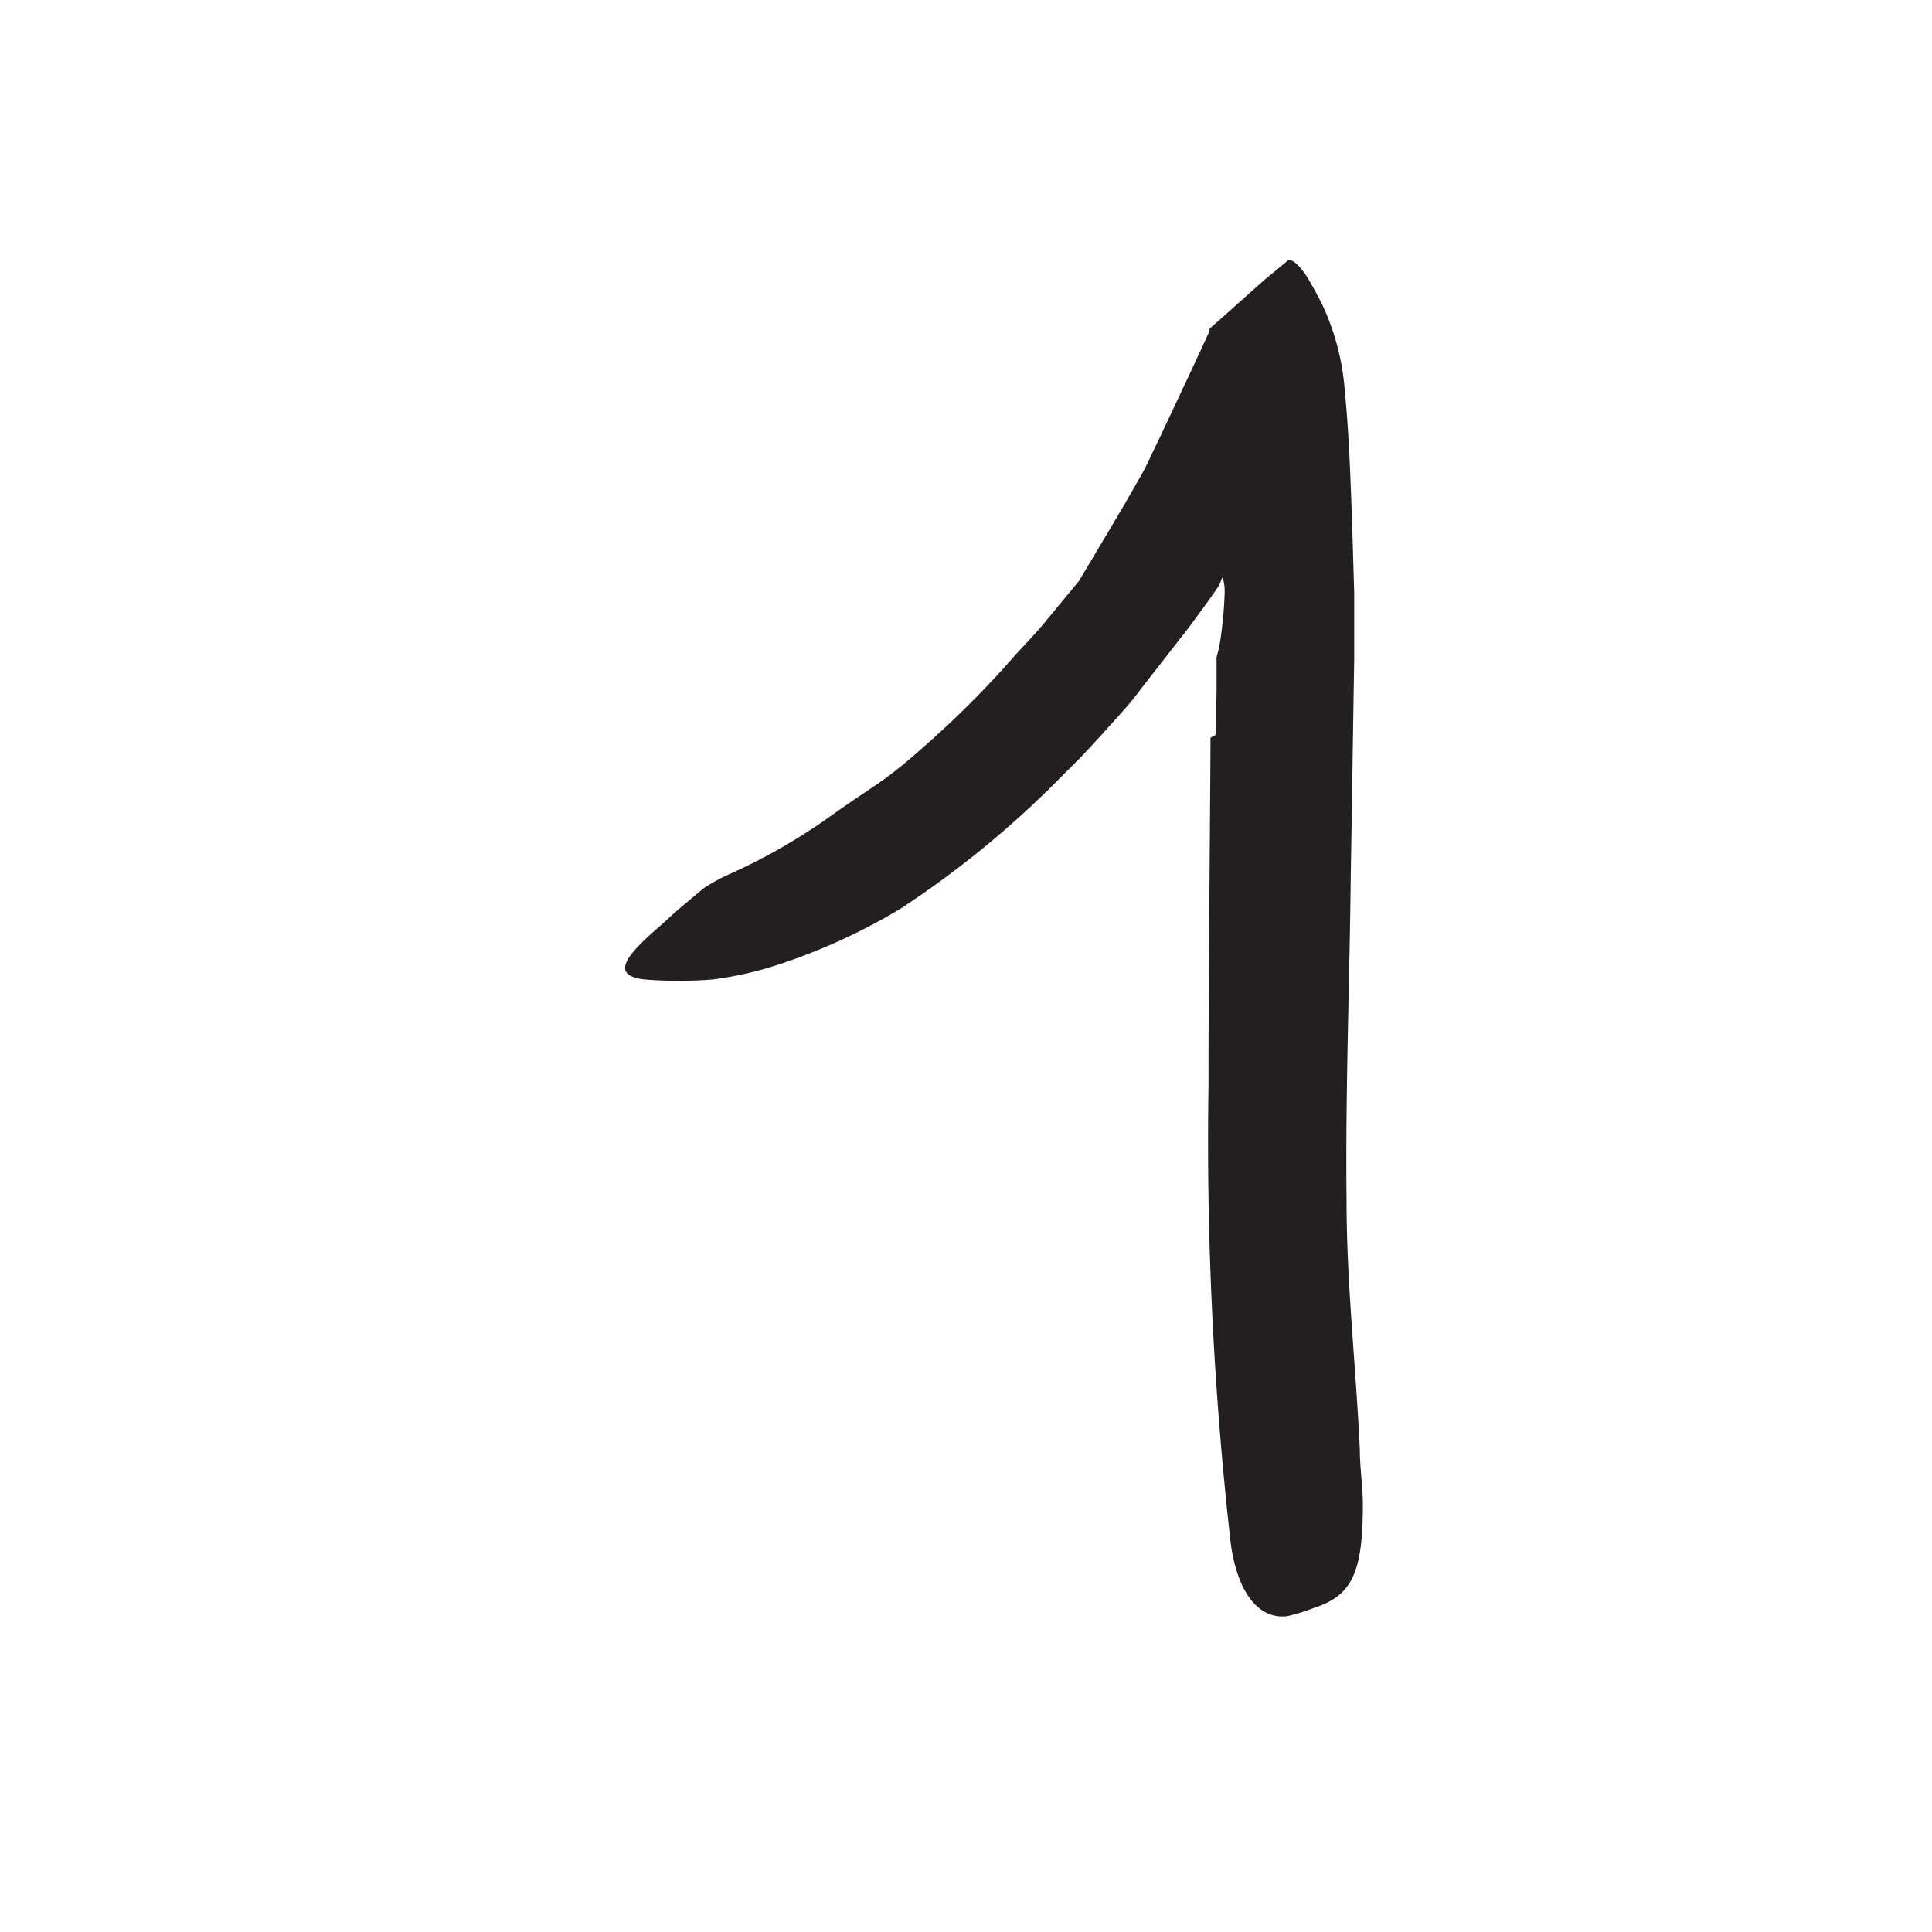
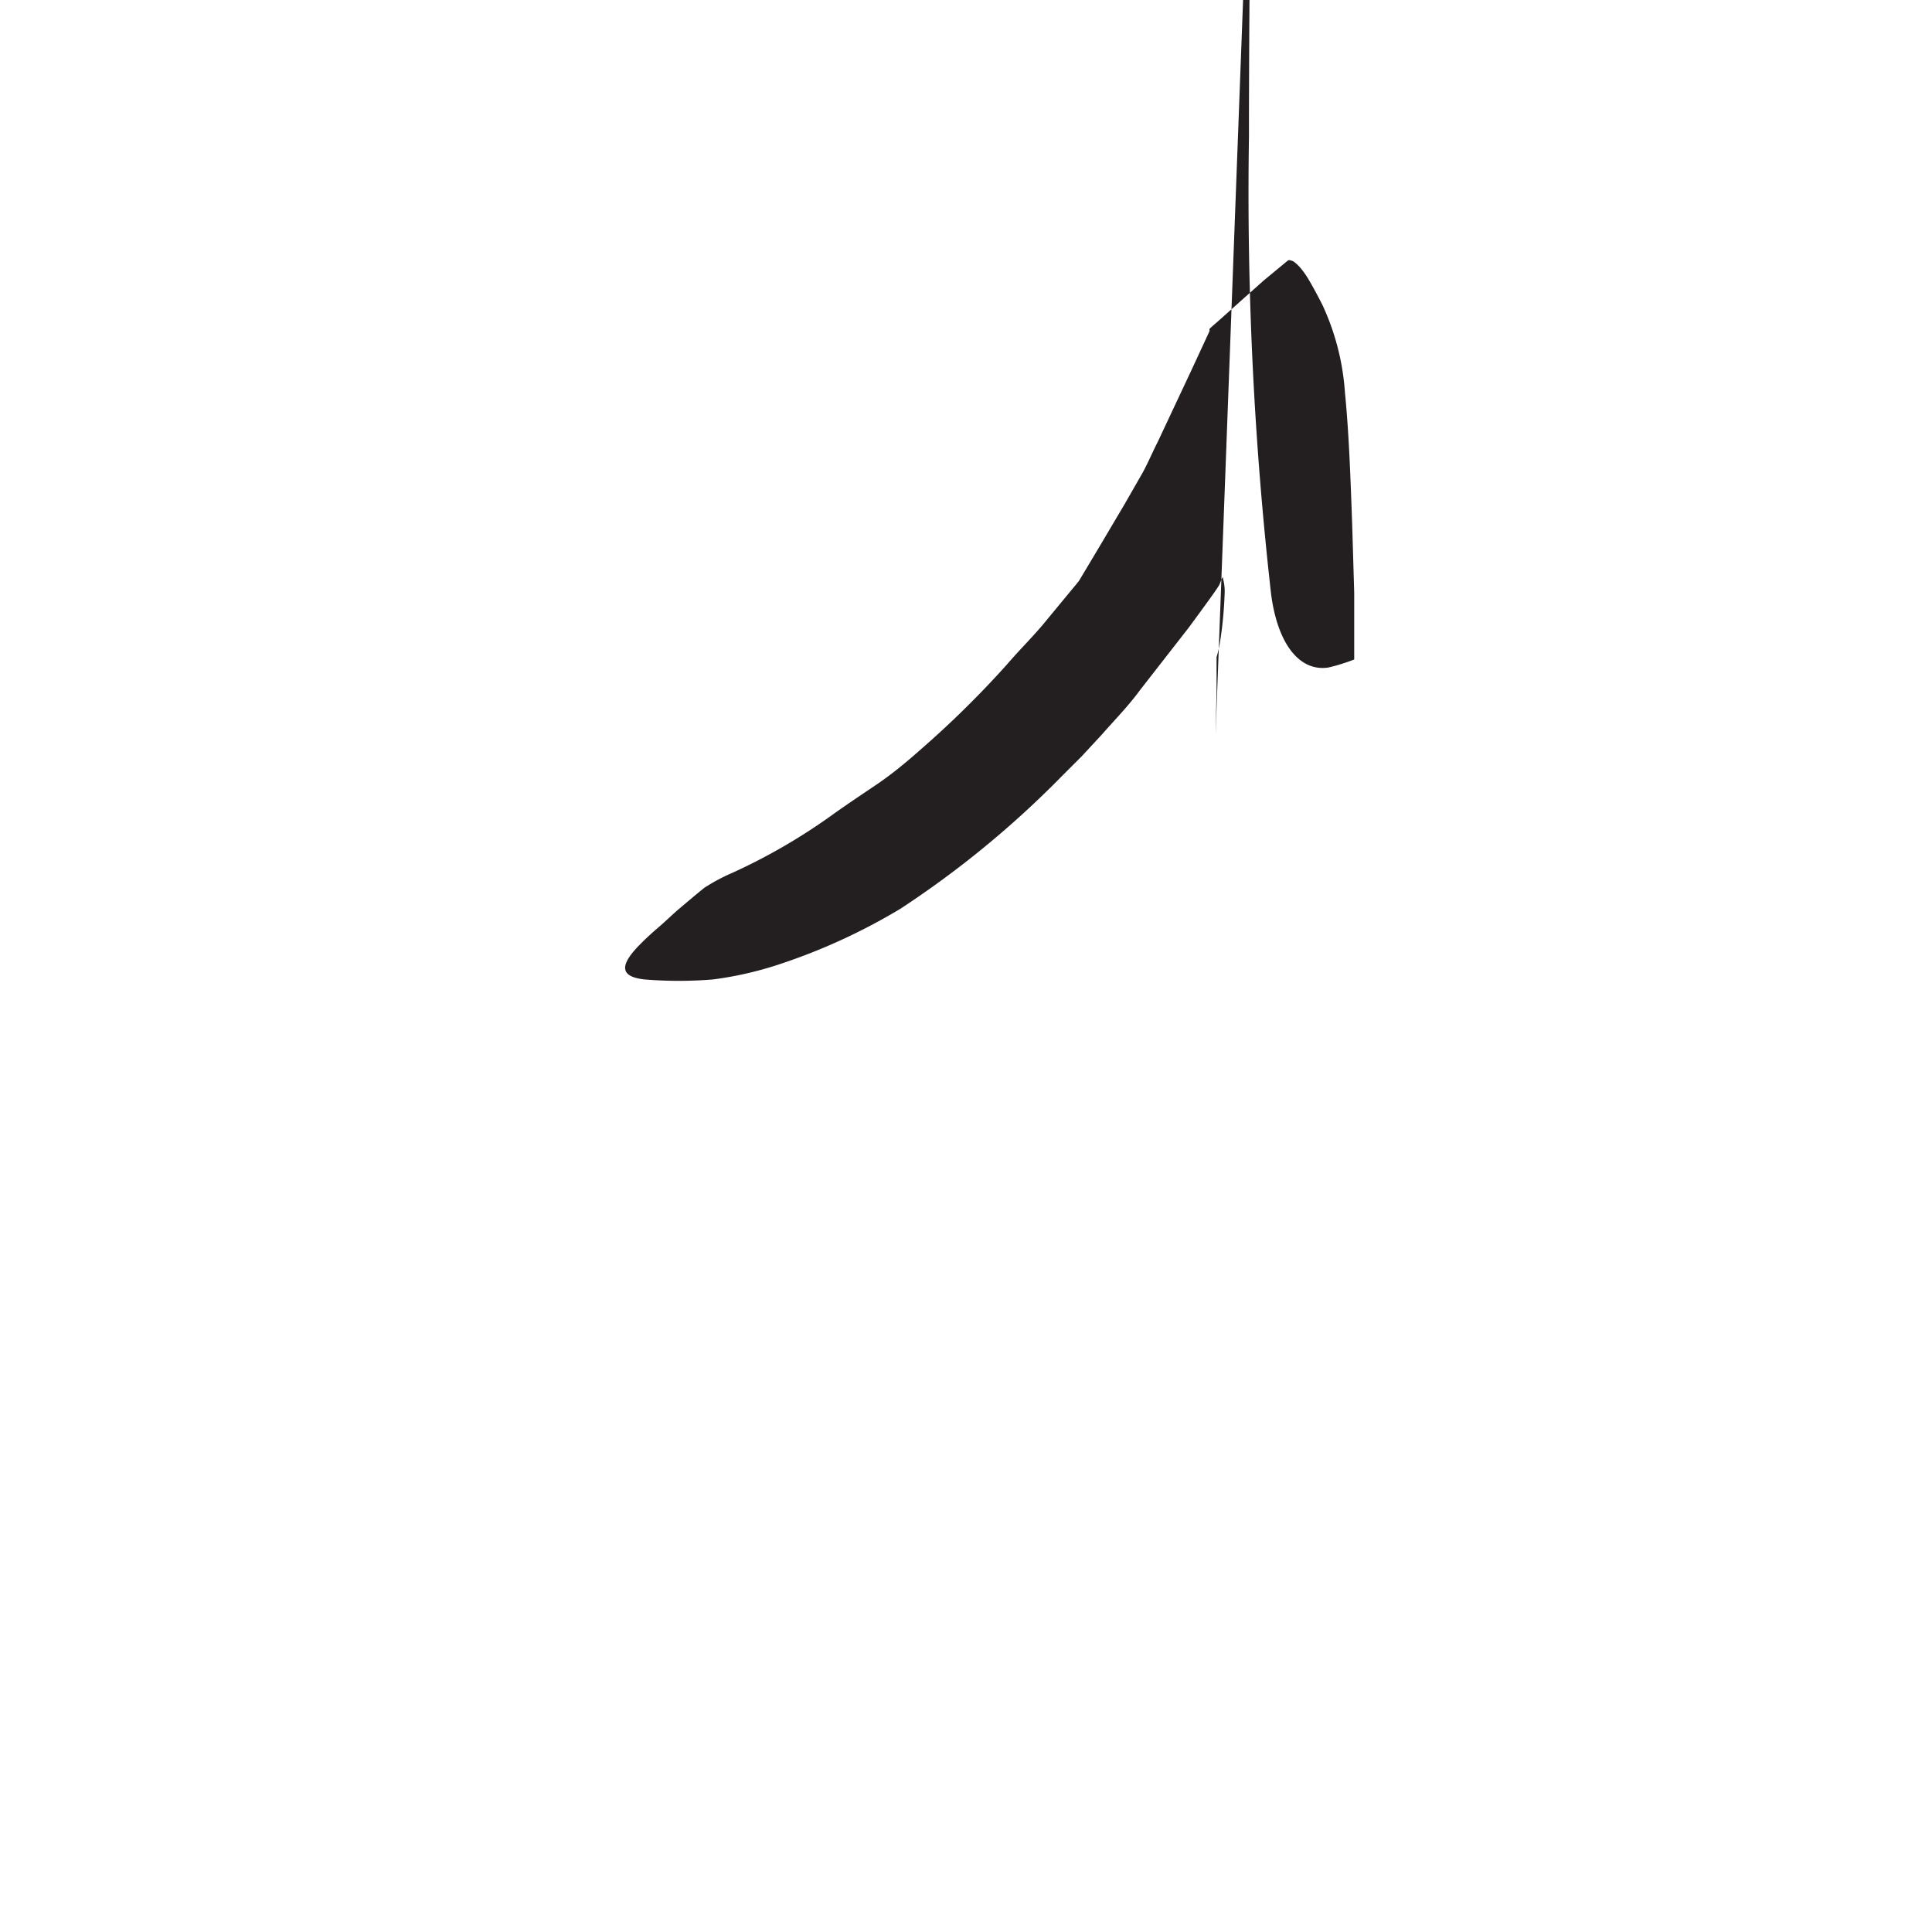
<svg xmlns="http://www.w3.org/2000/svg" width="96" height="96" viewBox="0 0 96 96">
  <defs>
    <style>.cls-1{fill:#231f20;}</style>
  </defs>
  <title>scribble final version</title>
  <g id="Layer_1" data-name="Layer 1">
-     <path class="cls-1" d="M60.4,36.52l.05-2.14,0-1.07v-.66h0v0a5.35,5.35,0,0,0,.17-.73,20,20,0,0,0,.23-2.39,2.42,2.42,0,0,0-.08-.78.25.25,0,0,0,0-.07s-.05.05-.06.07l-.07.18a.88.88,0,0,1-.12.24c-.23.35-.64.91-1.44,2l-2.44,3.13c-.57.78-1.25,1.47-1.89,2.2l-1,1.08-1,1a48.36,48.36,0,0,1-8,6.57,29.77,29.77,0,0,1-6.07,2.78,17.58,17.58,0,0,1-3.27.74,20.92,20.92,0,0,1-3.36,0c-1.39-.14-1.18-.82-.19-1.8.25-.25.54-.52.87-.8s.68-.63,1.06-.95.78-.66,1.2-1a9.09,9.09,0,0,1,1.38-.74,29.29,29.29,0,0,0,4.89-2.82c.76-.55,1.55-1.07,2.33-1.6s1.52-1.15,2.24-1.79A48.53,48.53,0,0,0,50.05,33c.64-.75,1.36-1.44,2-2.24L53,29.61l.48-.58.13-.16.18-.3.37-.62c.57-.95,1.14-1.92,1.71-2.88l.82-1.43c.28-.47.56-1.14.84-1.69l1.65-3.51L60,16.67l.1-.22,0-.11s0,0,0,0l.15-.14.3-.26,2.24-2,1.21-1a.16.16,0,0,1,.13,0,.45.45,0,0,1,.22.11,1.93,1.93,0,0,1,.25.24,4.11,4.11,0,0,1,.39.54c.24.4.47.83.71,1.3a12.26,12.26,0,0,1,1.13,4.38c.2,2,.28,4.33.36,6.57l.1,3.38,0,1.7v1.61c-.06,3.57-.11,7.14-.17,10.7-.06,5.4-.27,10.82-.21,16.18,0,4.16.47,8.25.66,12.39,0,.91.15,1.81.15,2.73,0,3.42-.56,4.52-2.44,5.13a9.53,9.53,0,0,1-1.29.4c-1.45.21-2.52-1.2-2.84-3.65a177.68,177.68,0,0,1-1.1-22.71c0-5.75.07-11.52.1-17.28Z" />
+     <path class="cls-1" d="M60.4,36.52l.05-2.14,0-1.07v-.66h0v0a5.35,5.35,0,0,0,.17-.73,20,20,0,0,0,.23-2.39,2.42,2.42,0,0,0-.08-.78.25.25,0,0,0,0-.07s-.05.05-.06.07l-.07.18a.88.88,0,0,1-.12.24c-.23.35-.64.91-1.44,2l-2.44,3.13c-.57.78-1.25,1.47-1.89,2.2l-1,1.08-1,1a48.36,48.36,0,0,1-8,6.57,29.77,29.77,0,0,1-6.07,2.78,17.58,17.58,0,0,1-3.27.74,20.92,20.92,0,0,1-3.36,0c-1.39-.14-1.18-.82-.19-1.8.25-.25.54-.52.87-.8s.68-.63,1.06-.95.78-.66,1.2-1a9.09,9.09,0,0,1,1.38-.74,29.29,29.29,0,0,0,4.89-2.82c.76-.55,1.55-1.07,2.33-1.6s1.52-1.15,2.24-1.79A48.53,48.53,0,0,0,50.05,33c.64-.75,1.36-1.44,2-2.24L53,29.61l.48-.58.13-.16.18-.3.37-.62c.57-.95,1.14-1.92,1.71-2.88l.82-1.43c.28-.47.56-1.14.84-1.69l1.65-3.51L60,16.67l.1-.22,0-.11s0,0,0,0l.15-.14.3-.26,2.24-2,1.21-1a.16.16,0,0,1,.13,0,.45.45,0,0,1,.22.11,1.93,1.93,0,0,1,.25.24,4.11,4.11,0,0,1,.39.54c.24.4.47.83.71,1.3a12.26,12.26,0,0,1,1.13,4.38c.2,2,.28,4.33.36,6.57l.1,3.38,0,1.7v1.61a9.53,9.53,0,0,1-1.29.4c-1.45.21-2.52-1.2-2.84-3.65a177.68,177.68,0,0,1-1.1-22.71c0-5.75.07-11.52.1-17.28Z" />
  </g>
</svg>